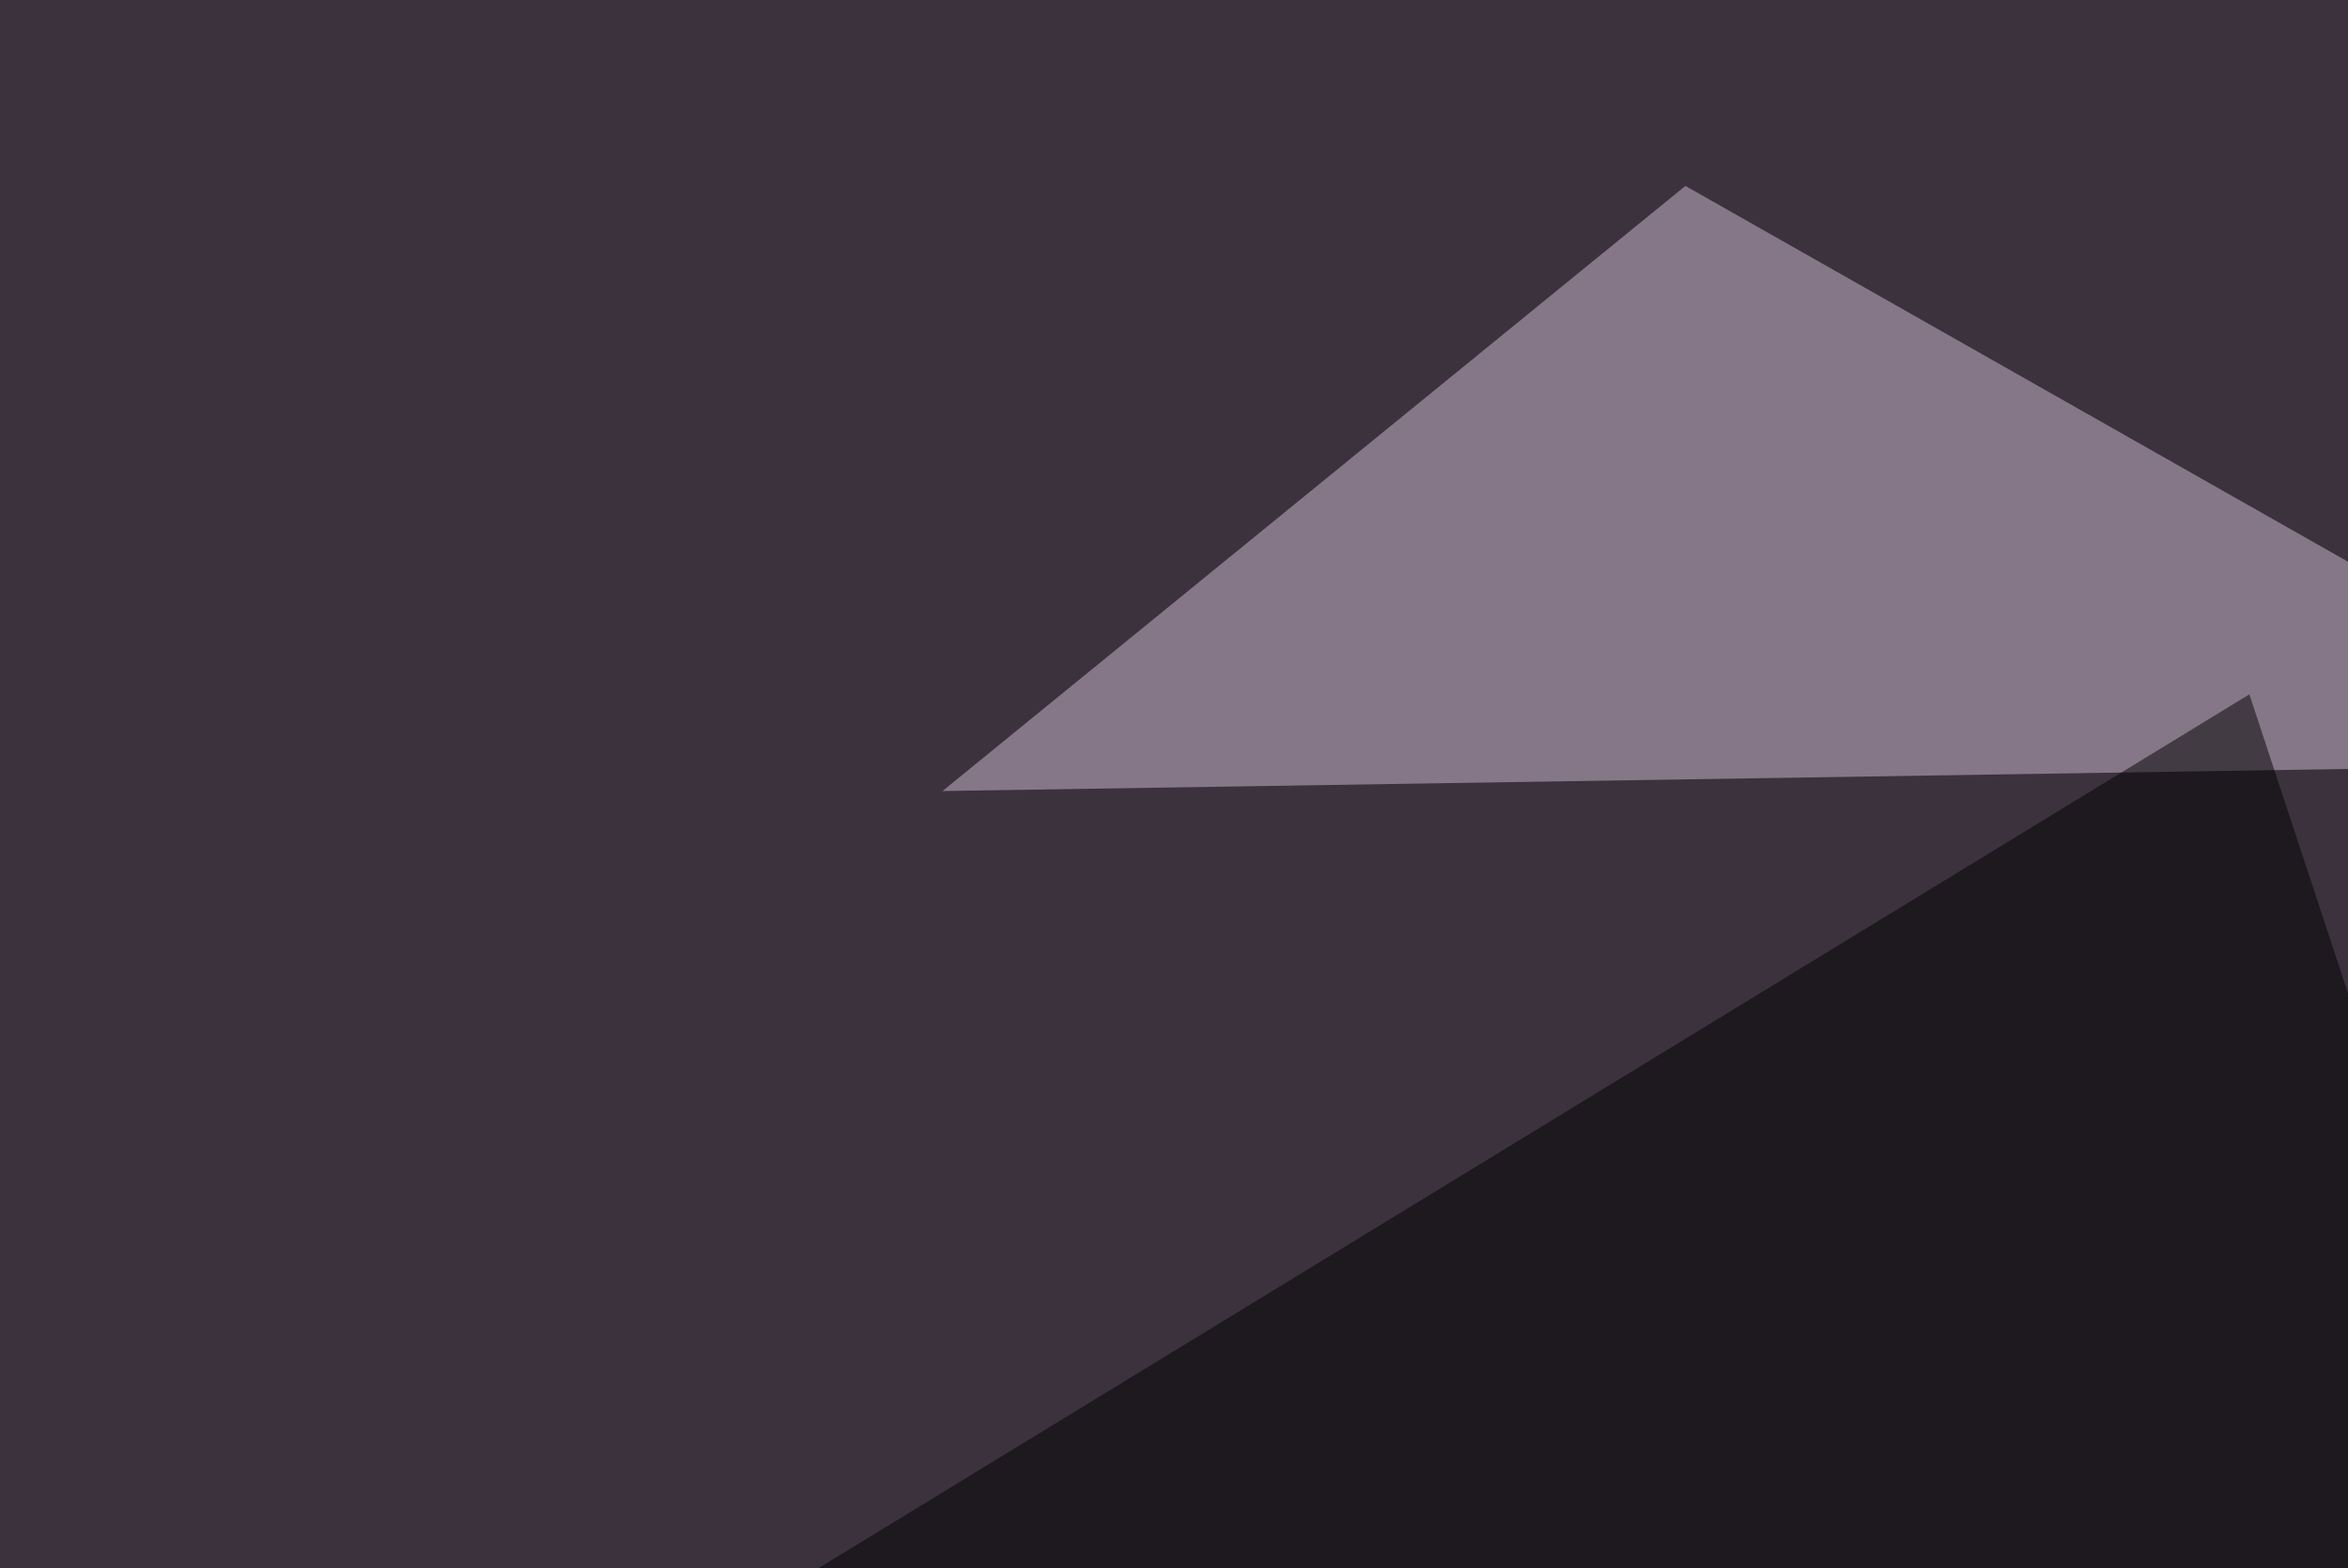
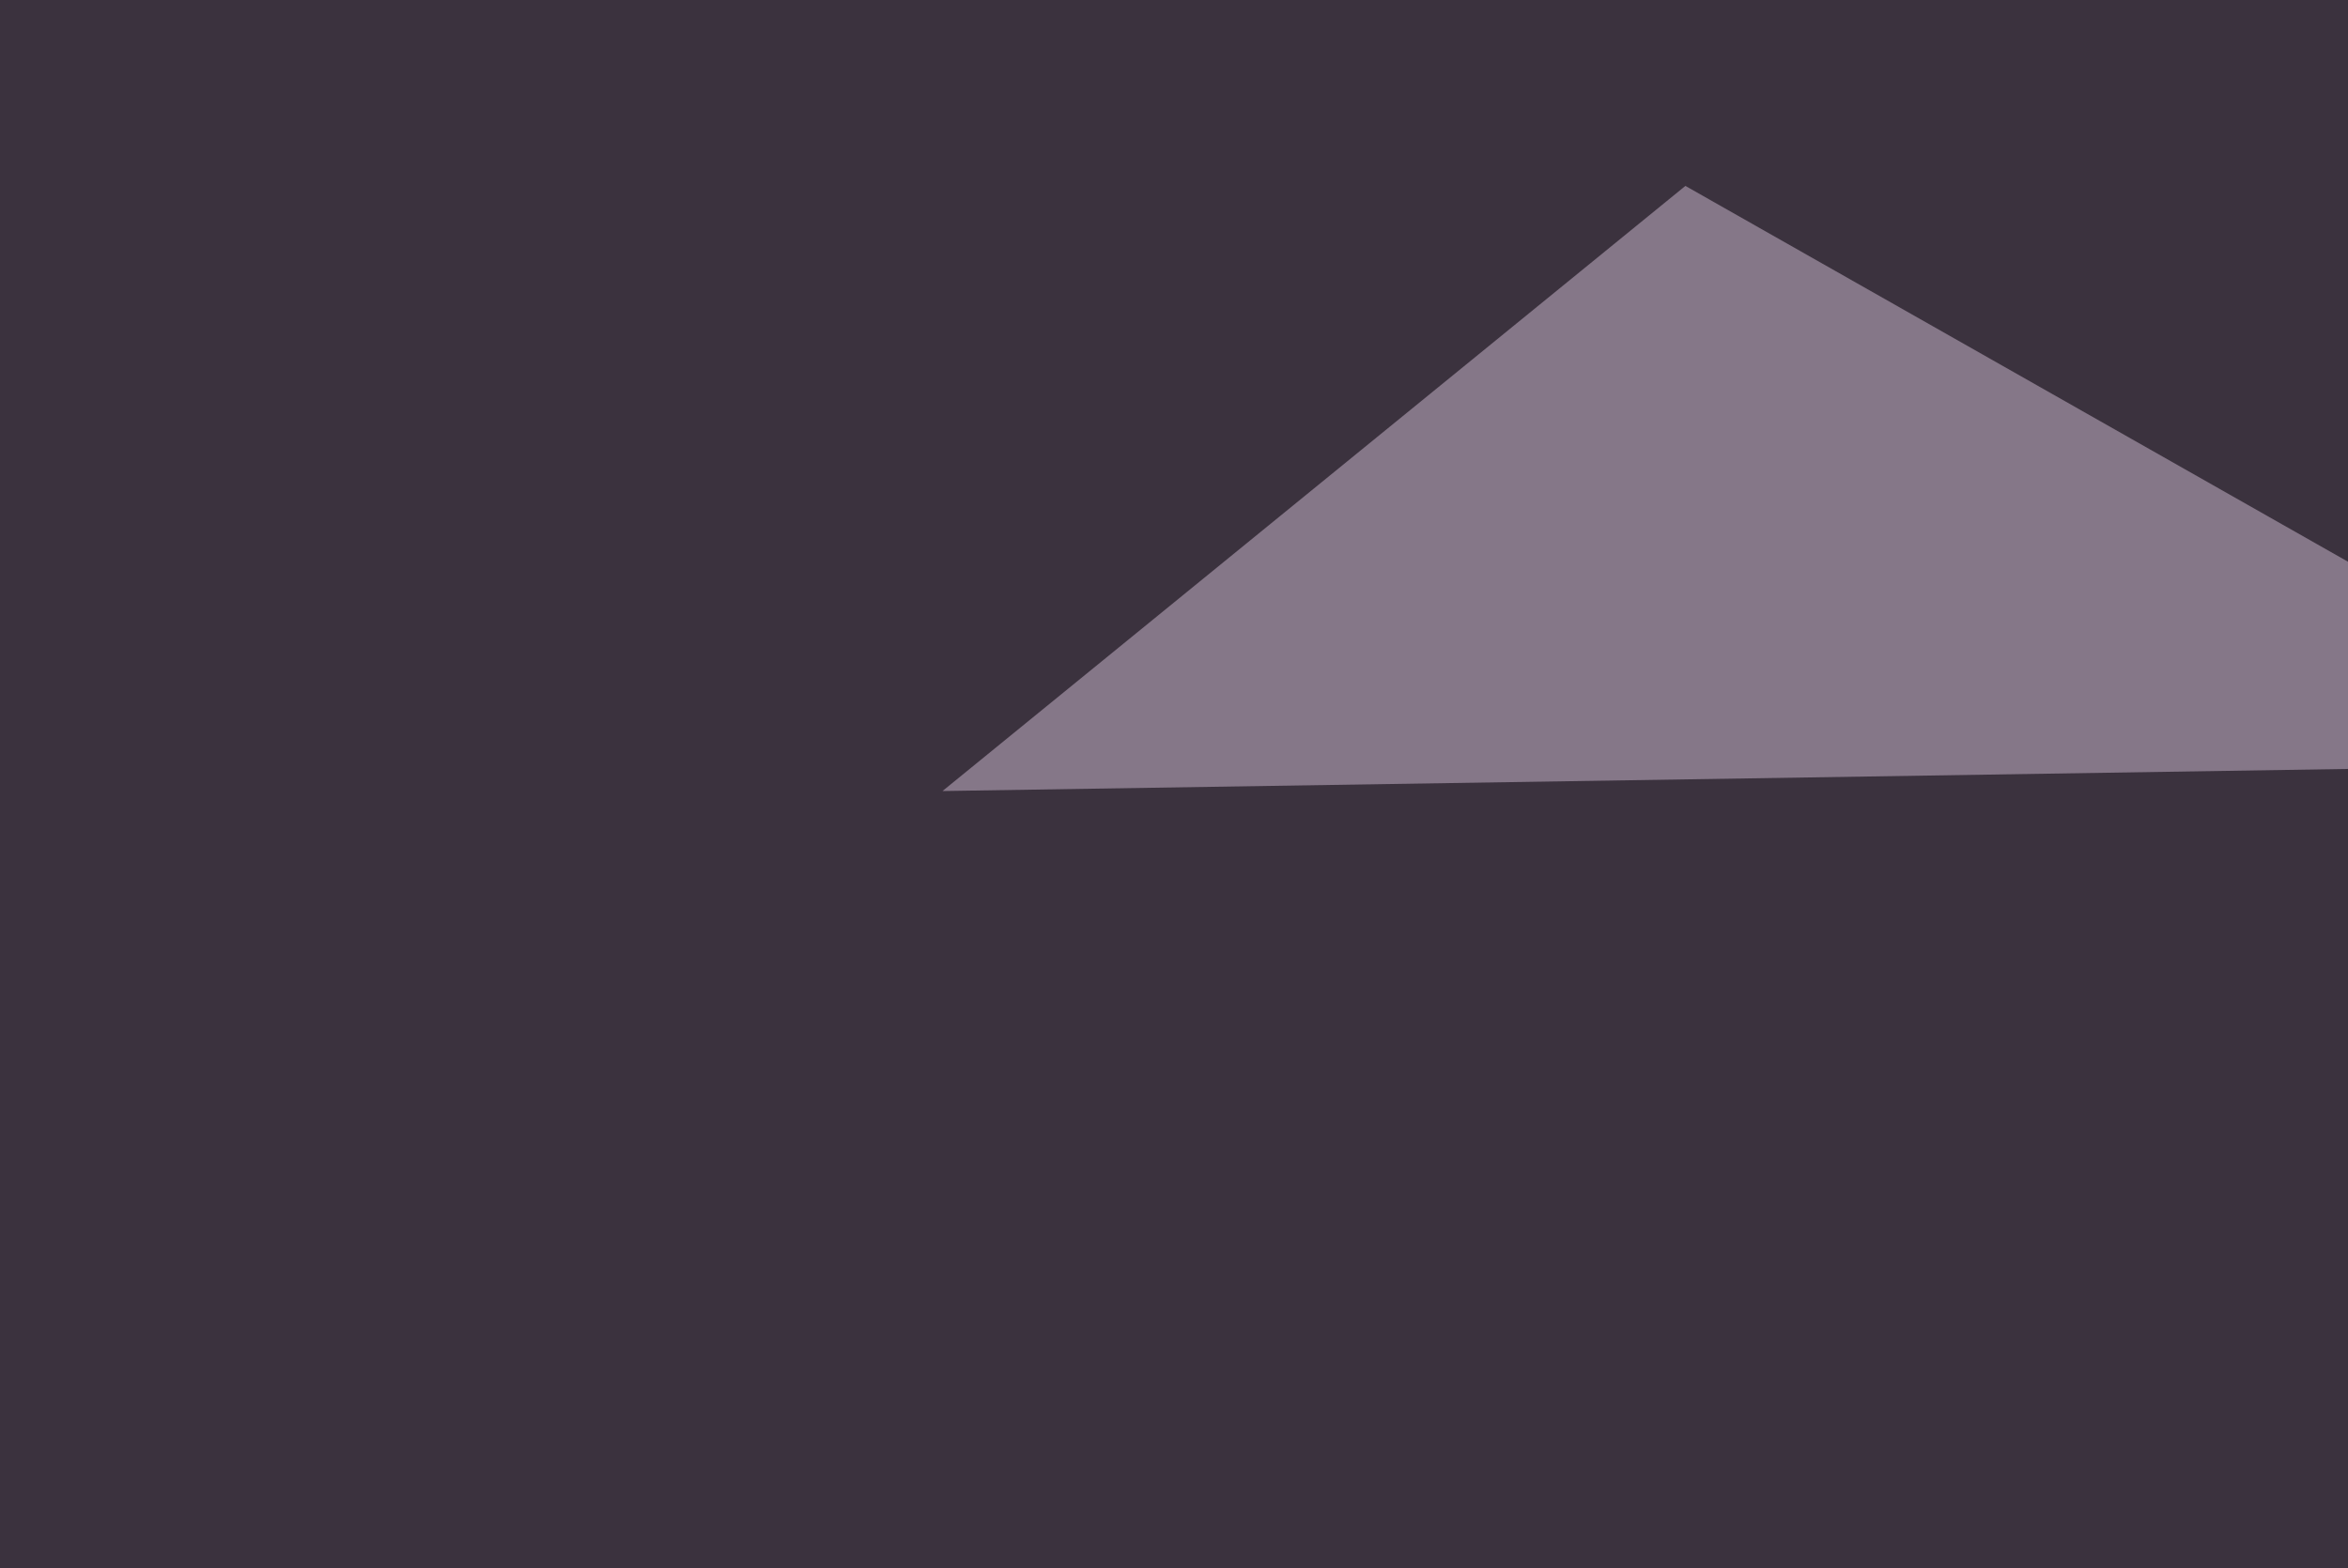
<svg xmlns="http://www.w3.org/2000/svg" width="500" height="334">
  <filter id="a">
    <feGaussianBlur stdDeviation="55" />
  </filter>
  <rect width="100%" height="100%" fill="#3b323e" />
  <g filter="url(#a)">
    <g fill-opacity=".5">
      <path fill="#d0bcd3" d="M358.9 39.6L200.7 168.5l375-5.9z" />
-       <path fill="#b6cded" d="M68.8 367.7l44 123 430.7-73.2z" />
-       <path fill="#fff" d="M593.3 282.7l-70.4 11.7-14.6-205z" />
-       <path d="M569.8 423.3L148 350.1l331-202.2z" />
    </g>
  </g>
</svg>